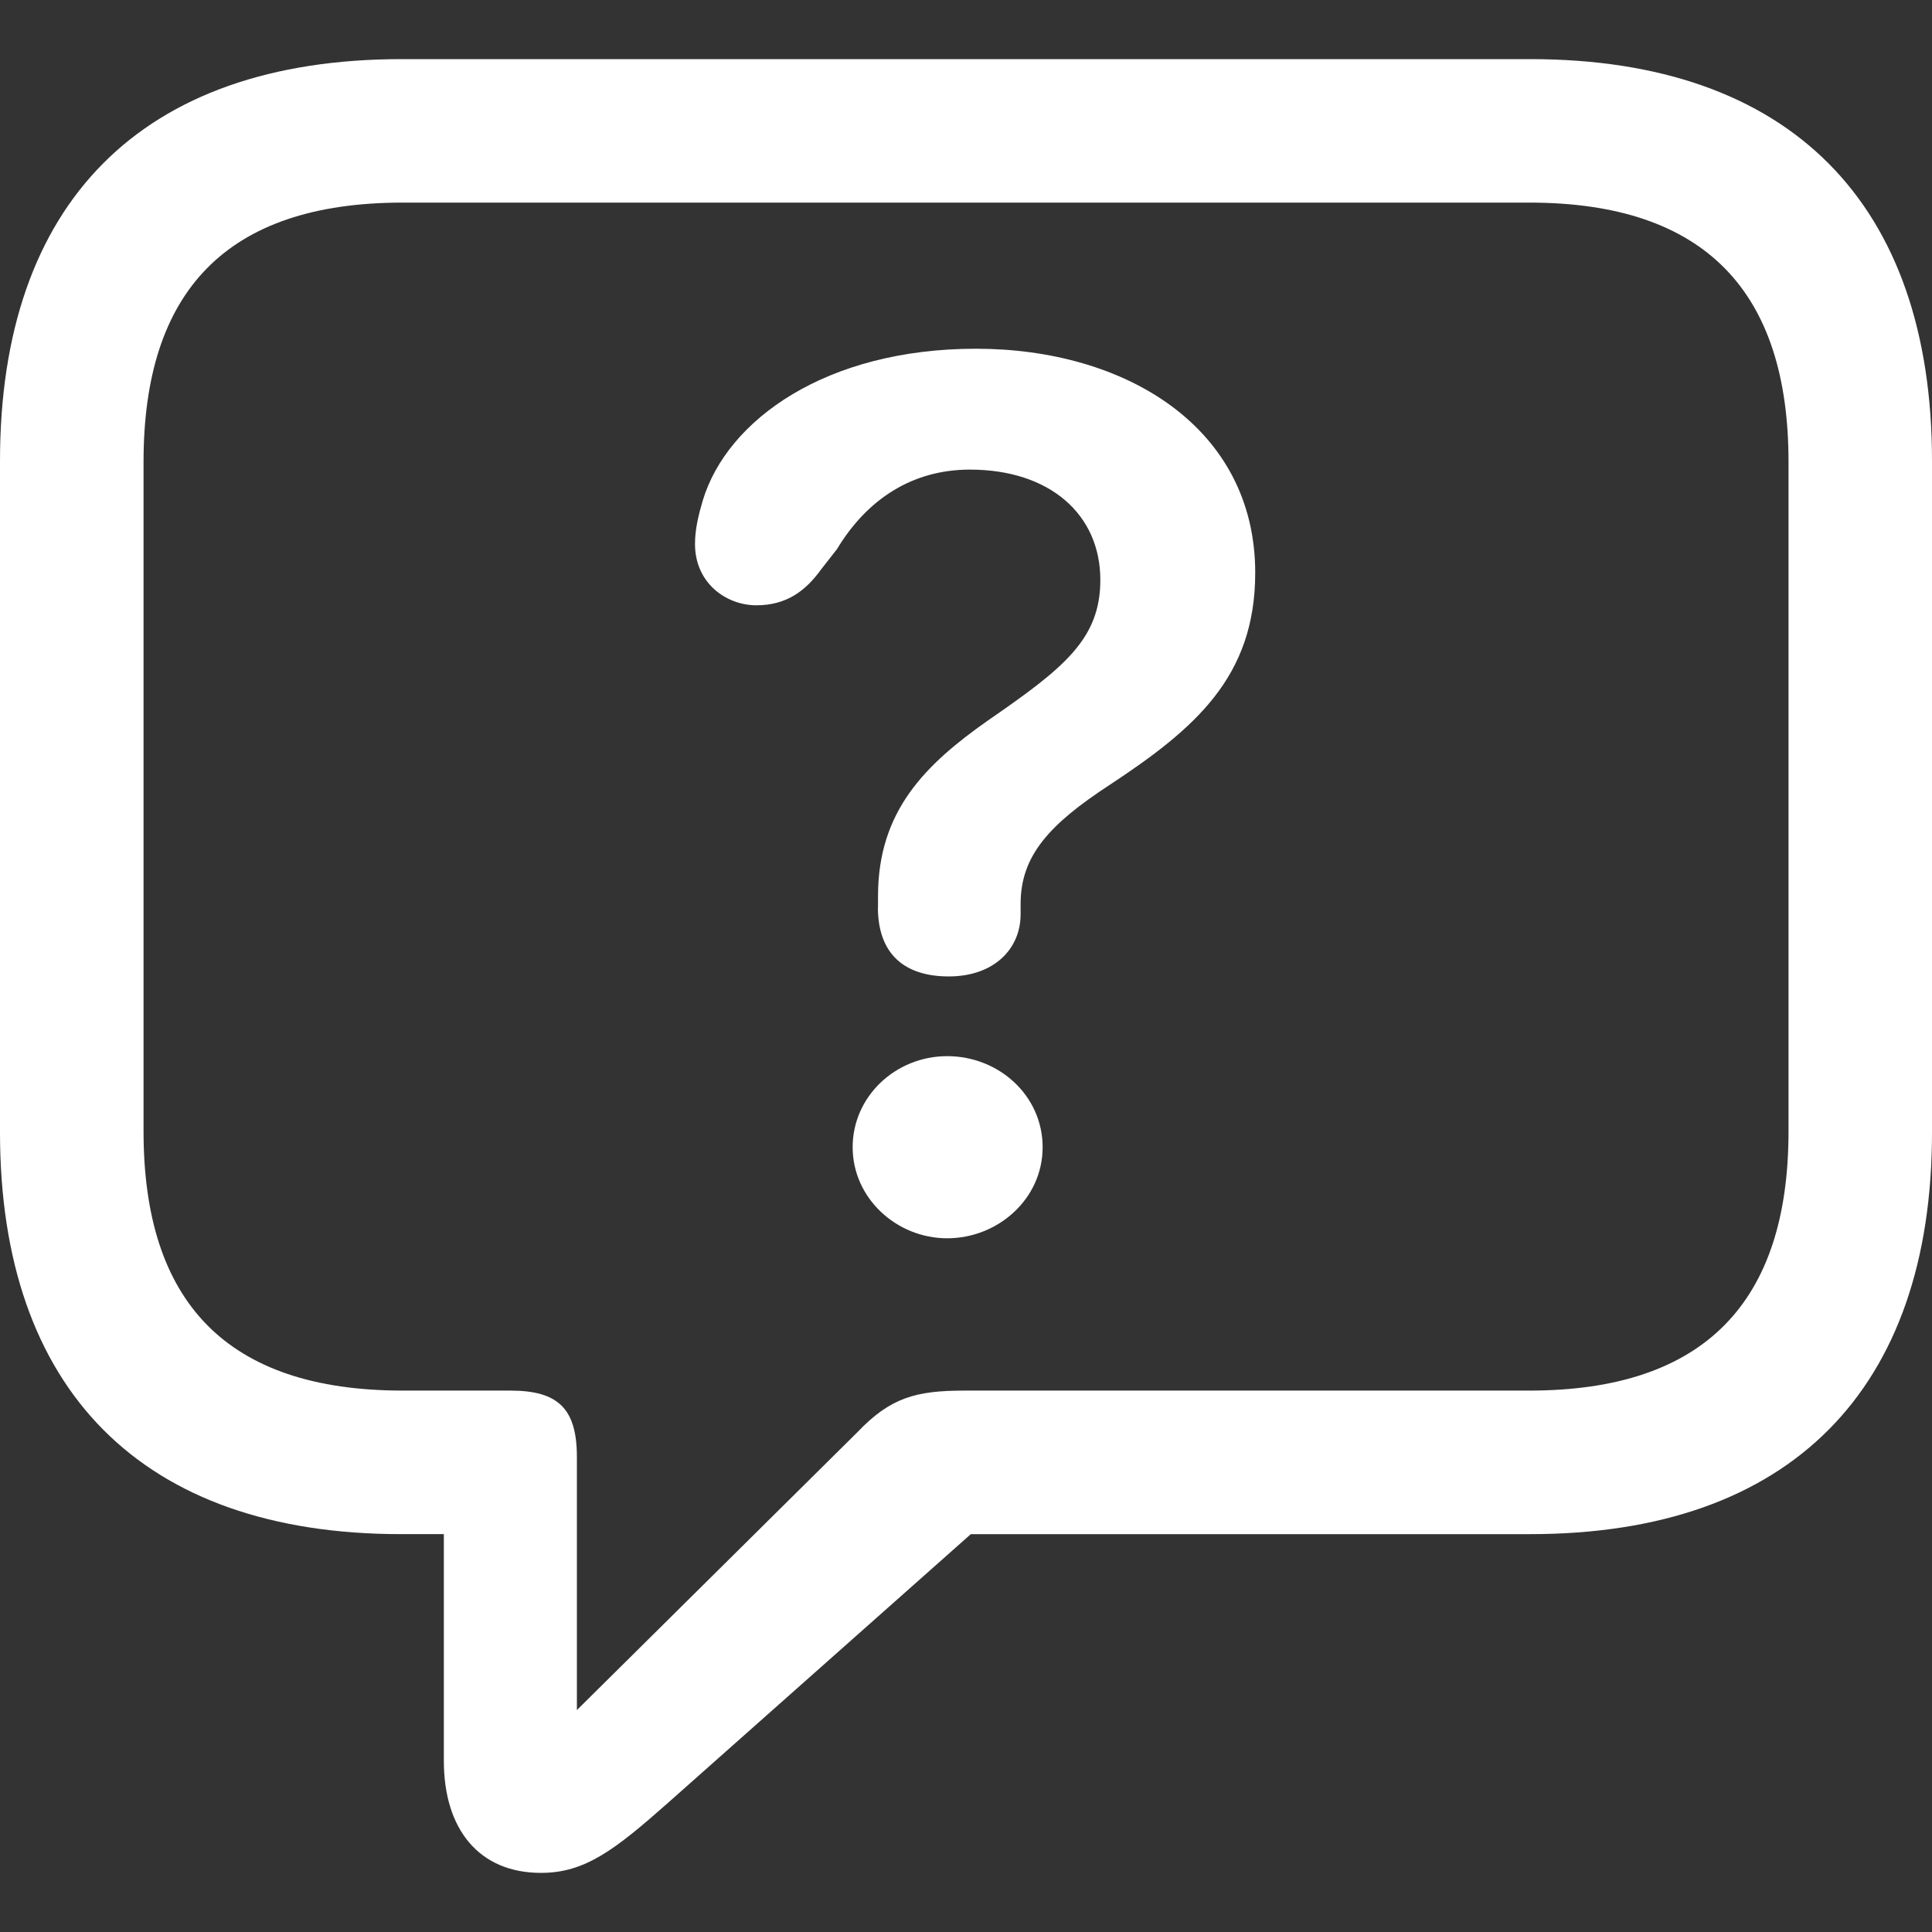
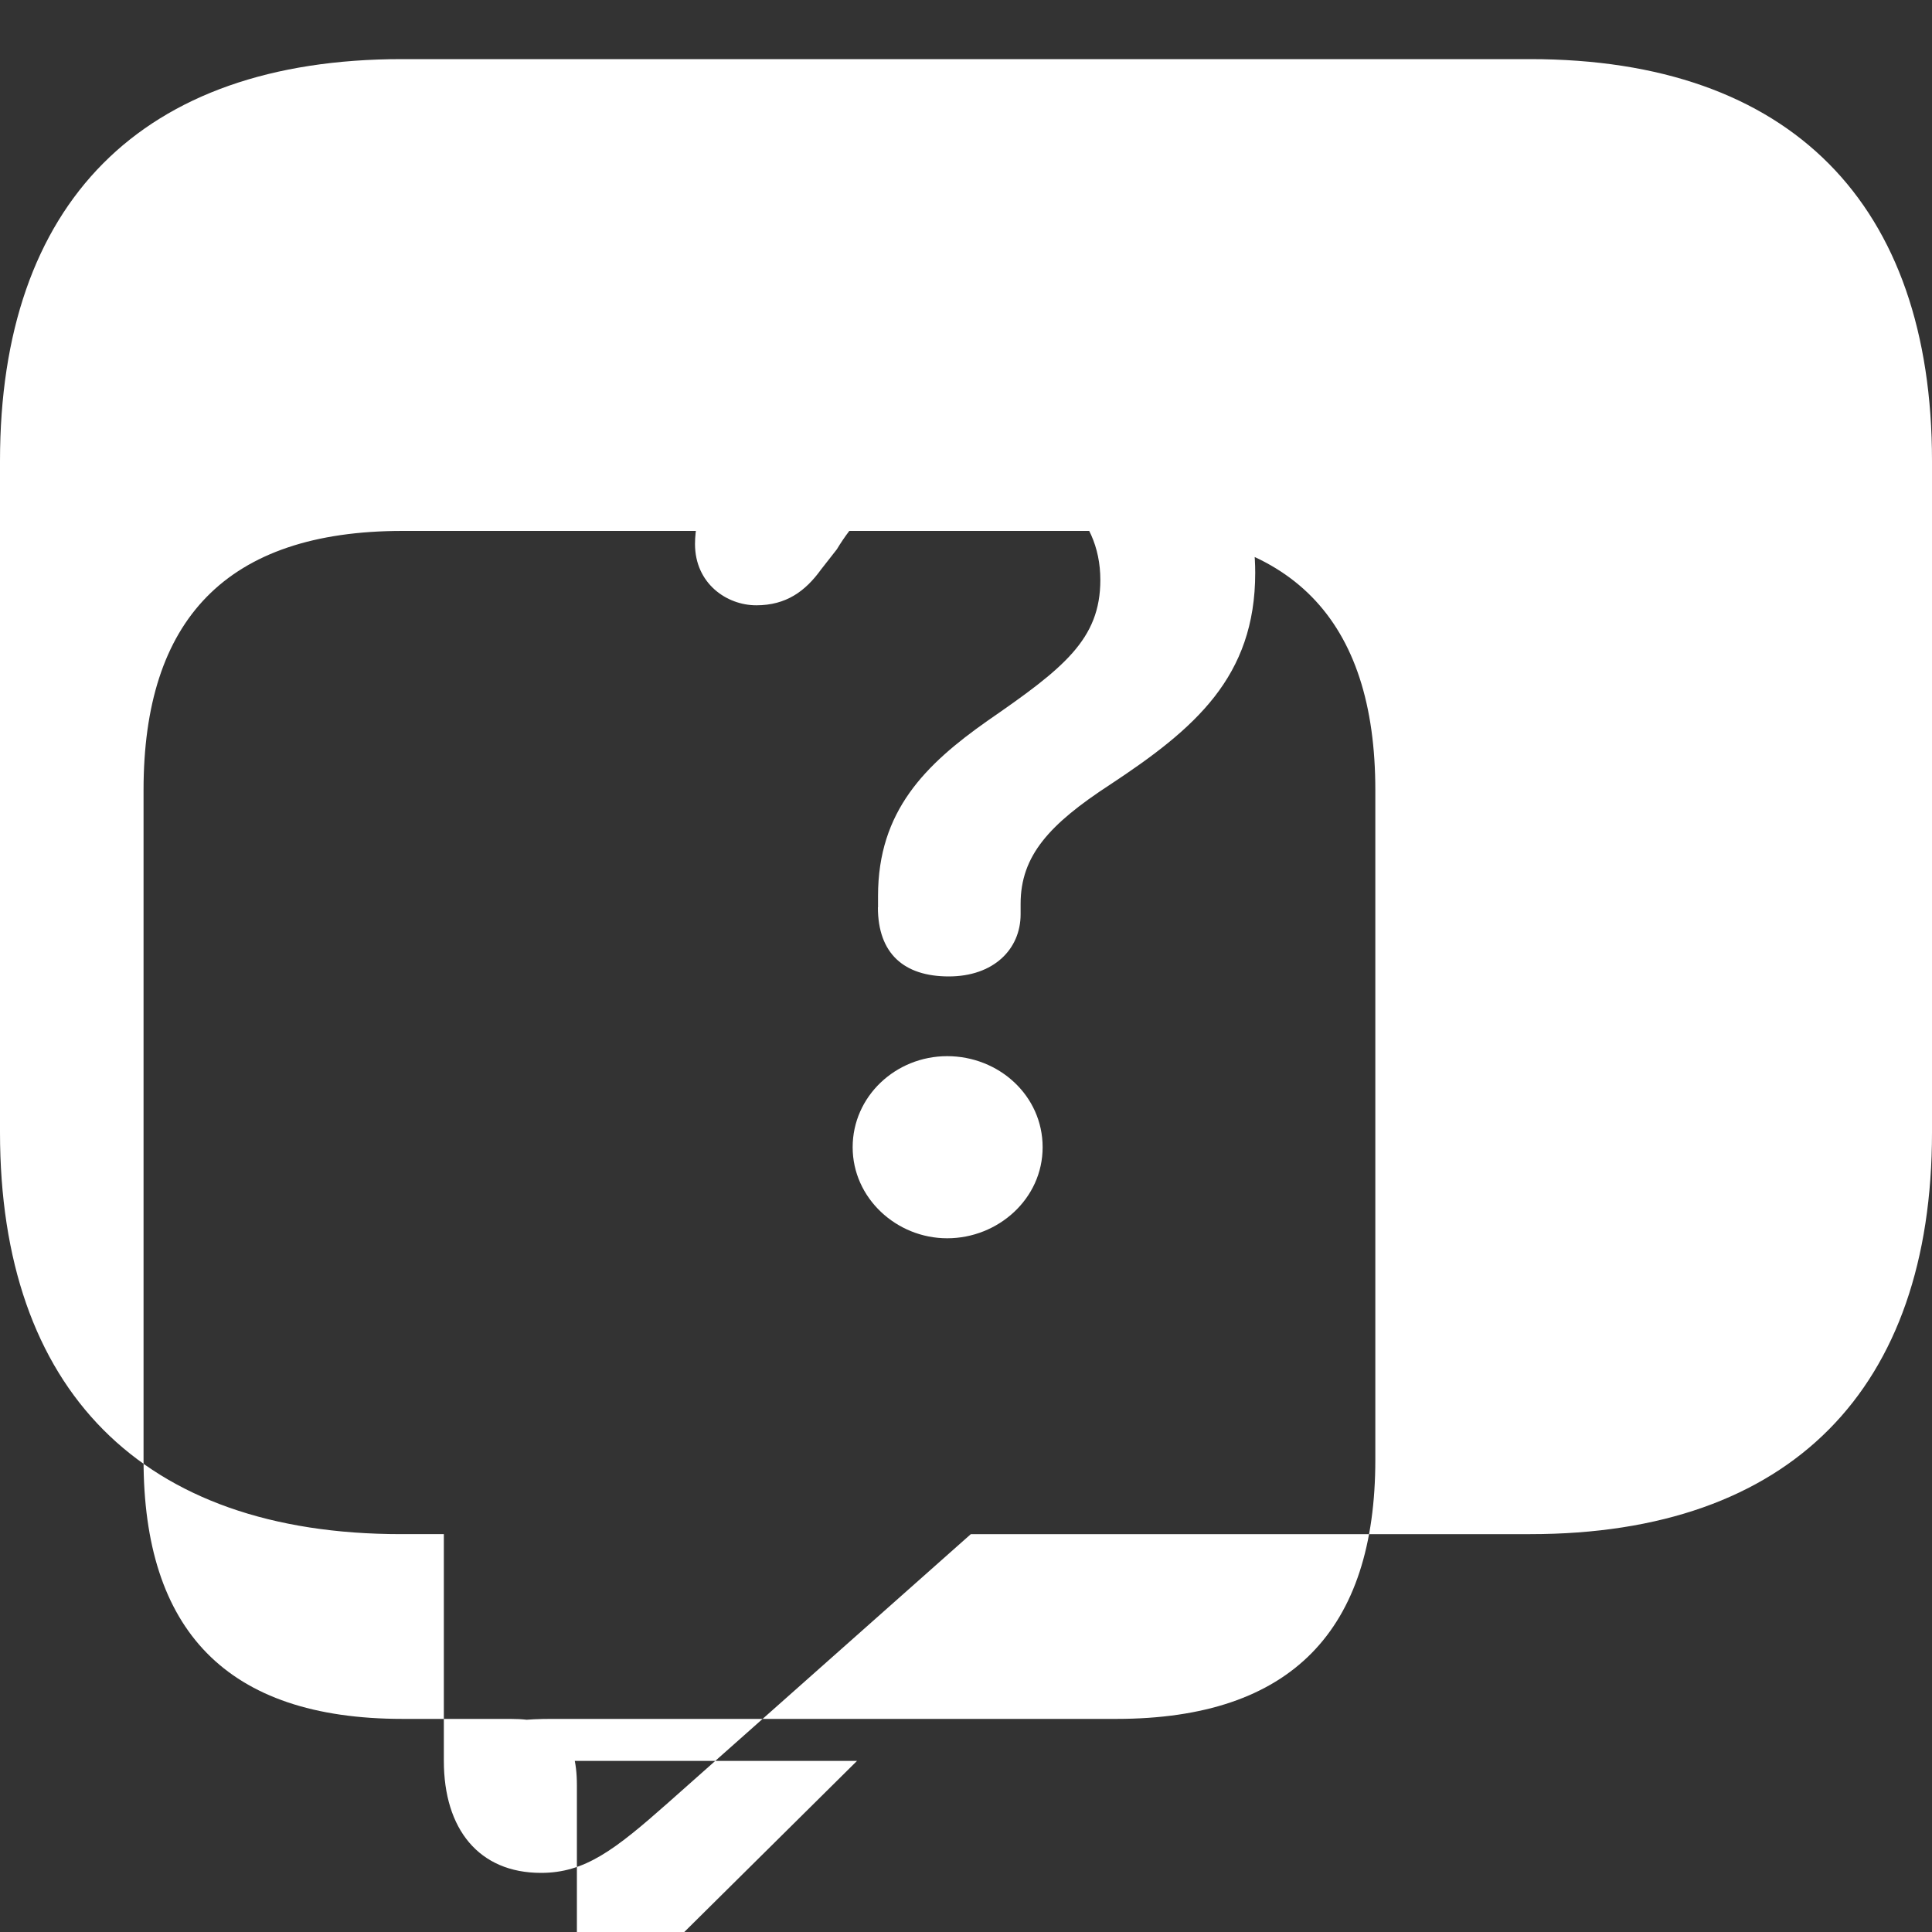
<svg xmlns="http://www.w3.org/2000/svg" id="Layer_1" data-name="Layer 1" viewBox="0 0 300 300">
  <rect x="0" y="0" width="300" height="300" fill="#333333" stroke="none" />
  <defs>
    <style>
      .cls-1 {
        fill: #fff;
      }
    </style>
  </defs>
-   <path class="cls-1" d="M68.92,273.43v-35.21h-6.66c-40.24,0-62.26-22.43-62.26-62.39v-104.26C0,31.6,21.88,9.18,62.39,9.18h175.22c40.51,0,62.39,22.56,62.39,62.39v104.26c0,39.83-21.89,62.39-62.39,62.39h-86.86l-47.03,41.73c-8.29,7.34-12.91,10.87-19.71,10.87-9.65,0-15.09-6.8-15.09-17.4ZM133.08,222.45c5.17-5.44,9.11-6.52,16.72-6.52h87.68c27.32,0,40.24-13.87,40.24-40.24v-103.99c0-26.37-12.91-40.24-40.24-40.24H62.53c-27.46,0-40.24,13.86-40.24,40.24v103.99c0,26.37,12.78,40.24,40.24,40.24h16.72c7.48,0,10.33,2.85,10.33,10.33v39.28l43.5-43.09ZM136.34,140.89v-1.77c0-13.19,7.34-20.39,16.99-27.19,11.82-8.16,17.53-12.64,17.53-21.88,0-10.19-7.88-17.13-20.25-17.13-8.84,0-15.91,4.49-20.66,12.37l-2.45,3.13c-2.45,3.4-5.44,5.57-10.06,5.57s-9.52-3.4-9.52-9.52c0-2.31.54-4.49,1.22-6.8,3.81-12.51,19.17-23.52,42.41-23.52s43.36,12.23,43.36,34.8c0,16.18-9.38,24.2-22.56,32.9-9.38,6.12-13.87,11.01-13.87,18.49v1.63c0,5.44-4.21,9.65-11.15,9.65s-11.01-3.53-11.01-10.74ZM132.4,178.14c0-7.88,6.66-14.14,14.68-14.14s14.82,6.12,14.82,14.14-6.93,14.14-14.82,14.14-14.68-6.25-14.68-14.14Z" />
+   <path class="cls-1" d="M68.92,273.43v-35.21h-6.66c-40.24,0-62.26-22.43-62.26-62.39v-104.26C0,31.6,21.88,9.18,62.39,9.18h175.22c40.51,0,62.39,22.56,62.39,62.39v104.26c0,39.83-21.89,62.39-62.39,62.39h-86.86l-47.03,41.73c-8.29,7.34-12.91,10.87-19.71,10.87-9.65,0-15.09-6.8-15.09-17.4Zc5.17-5.44,9.11-6.52,16.72-6.52h87.68c27.32,0,40.24-13.87,40.24-40.24v-103.99c0-26.37-12.91-40.24-40.24-40.24H62.53c-27.46,0-40.24,13.86-40.24,40.24v103.99c0,26.37,12.78,40.24,40.24,40.24h16.72c7.48,0,10.33,2.85,10.33,10.33v39.28l43.5-43.09ZM136.34,140.89v-1.77c0-13.19,7.34-20.39,16.99-27.19,11.82-8.16,17.53-12.64,17.53-21.88,0-10.19-7.88-17.13-20.25-17.13-8.84,0-15.91,4.49-20.66,12.37l-2.45,3.13c-2.45,3.4-5.44,5.57-10.06,5.57s-9.52-3.4-9.52-9.52c0-2.31.54-4.49,1.22-6.8,3.81-12.51,19.17-23.52,42.41-23.52s43.36,12.23,43.36,34.8c0,16.18-9.38,24.2-22.56,32.9-9.38,6.12-13.87,11.01-13.87,18.49v1.63c0,5.44-4.21,9.65-11.15,9.65s-11.01-3.53-11.01-10.74ZM132.4,178.14c0-7.88,6.66-14.14,14.68-14.14s14.82,6.12,14.82,14.14-6.93,14.14-14.82,14.14-14.68-6.25-14.68-14.14Z" />
</svg>